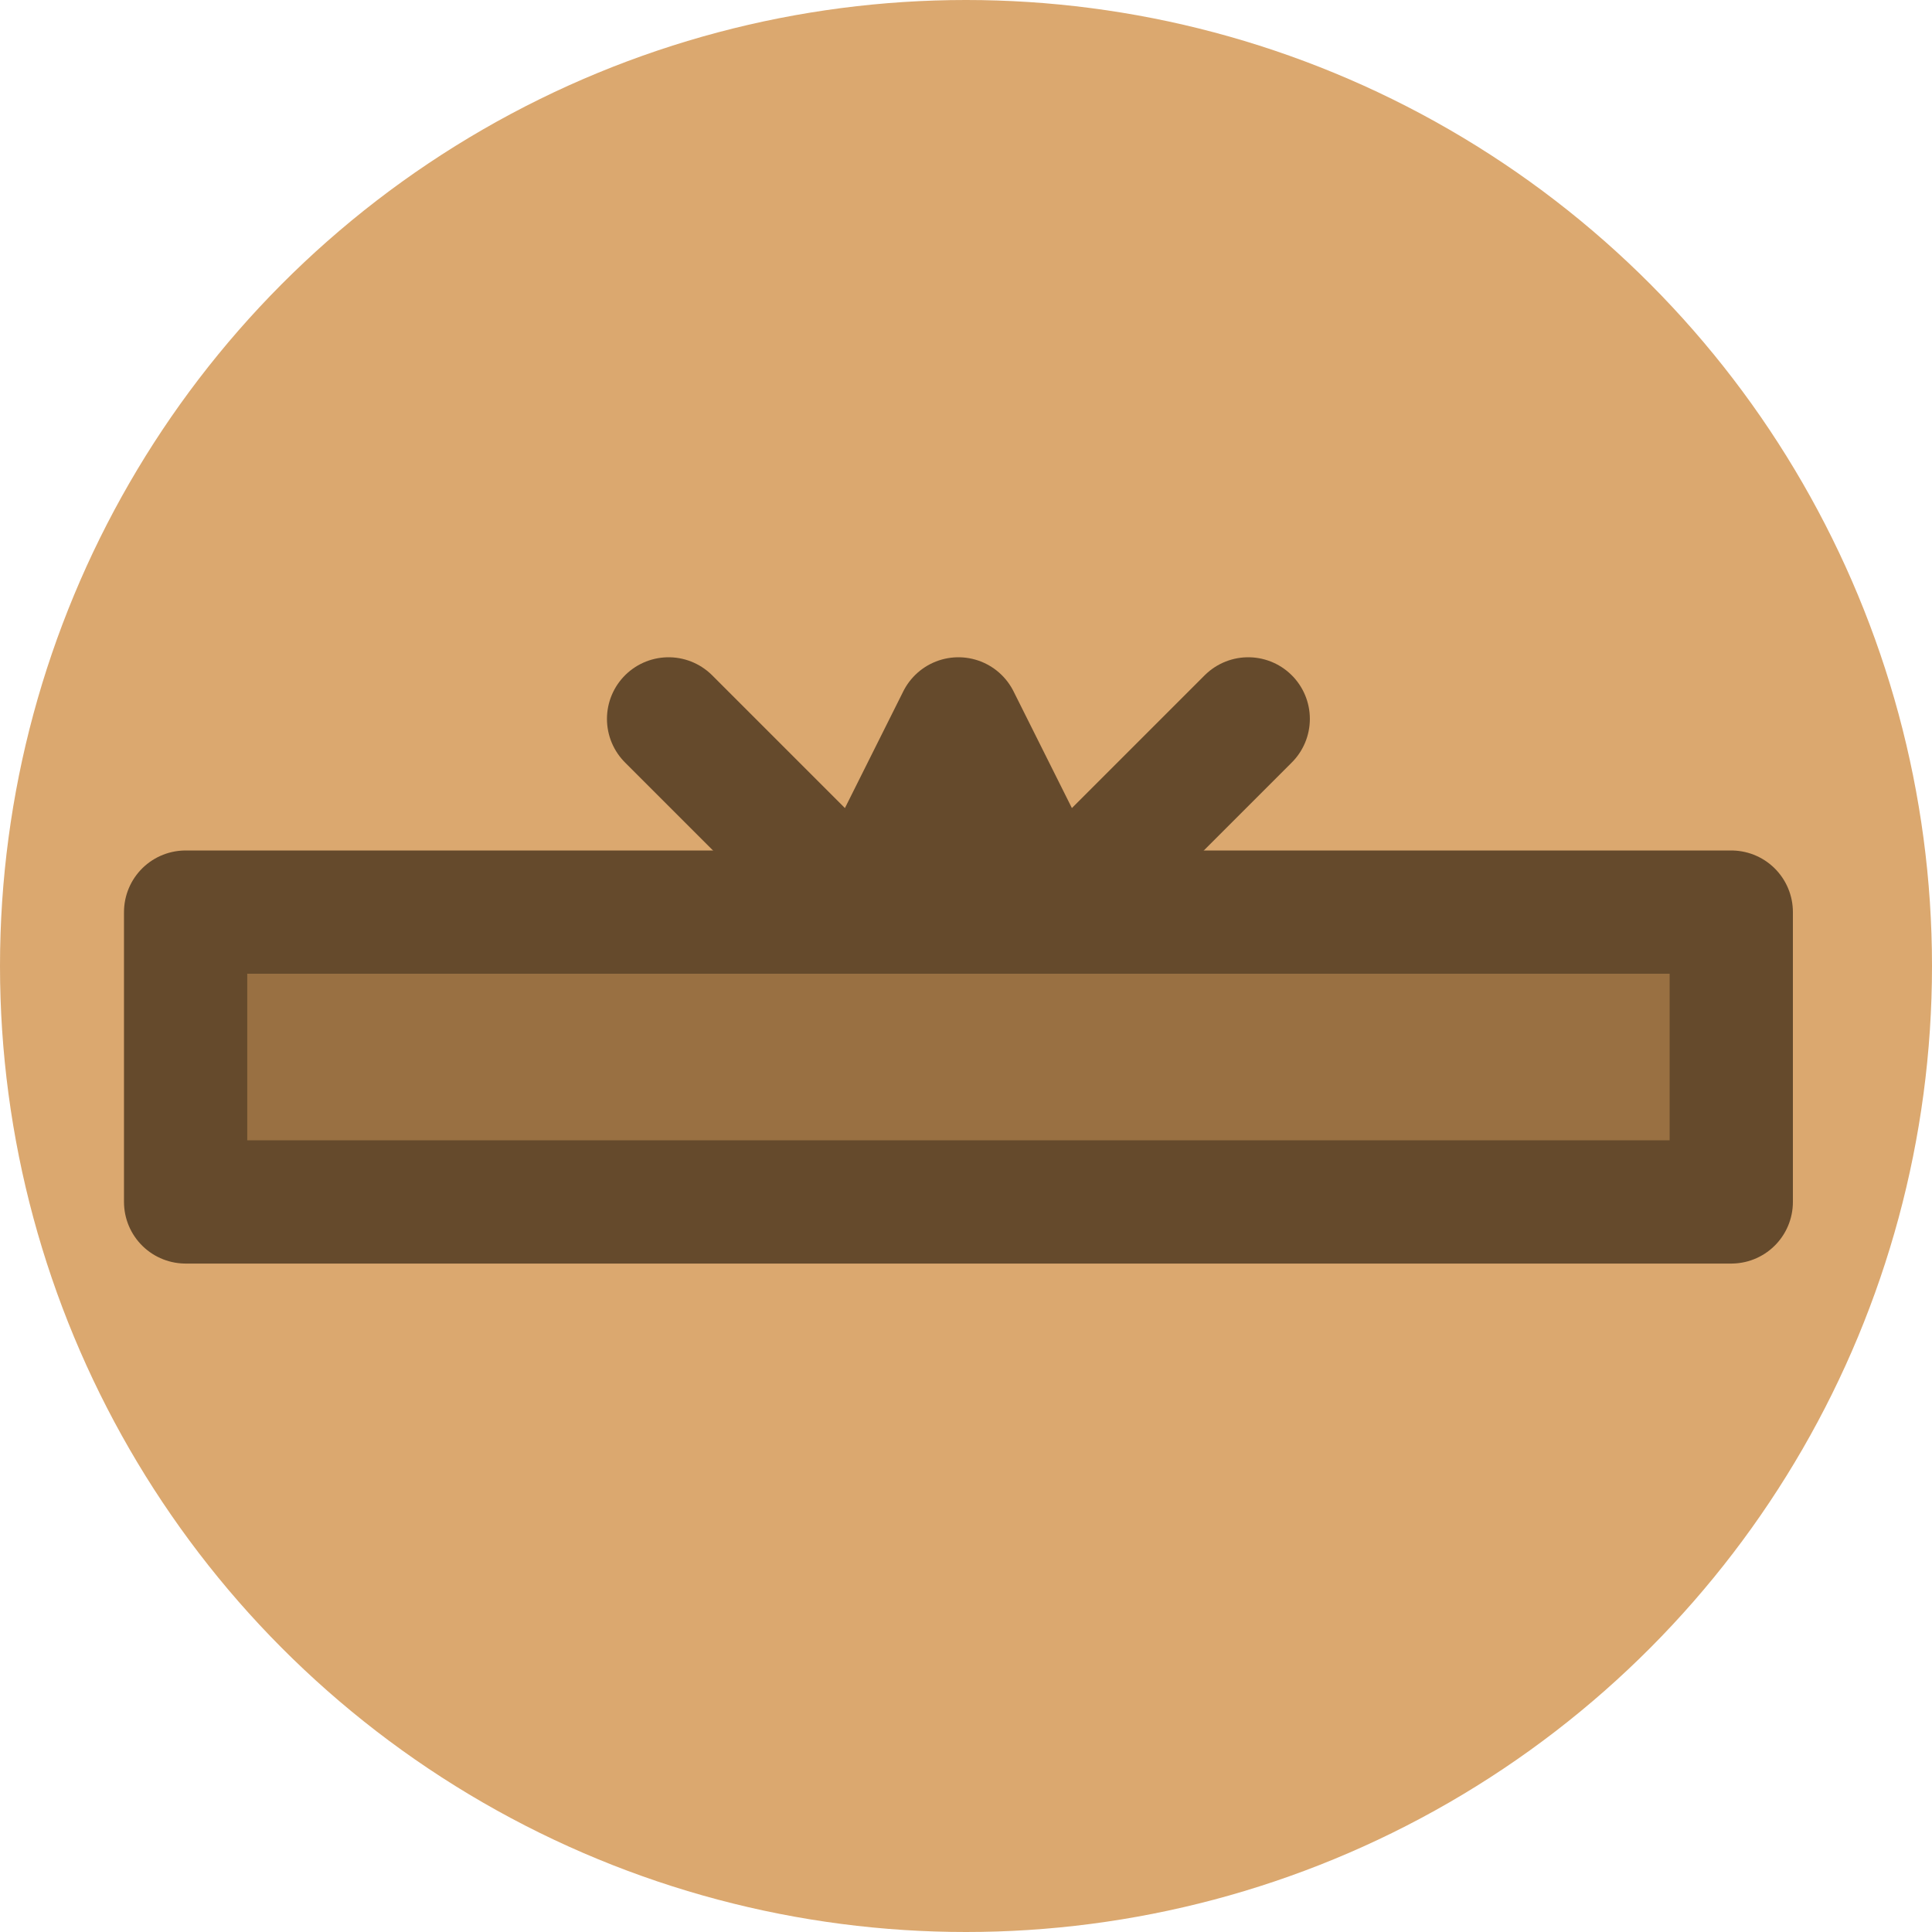
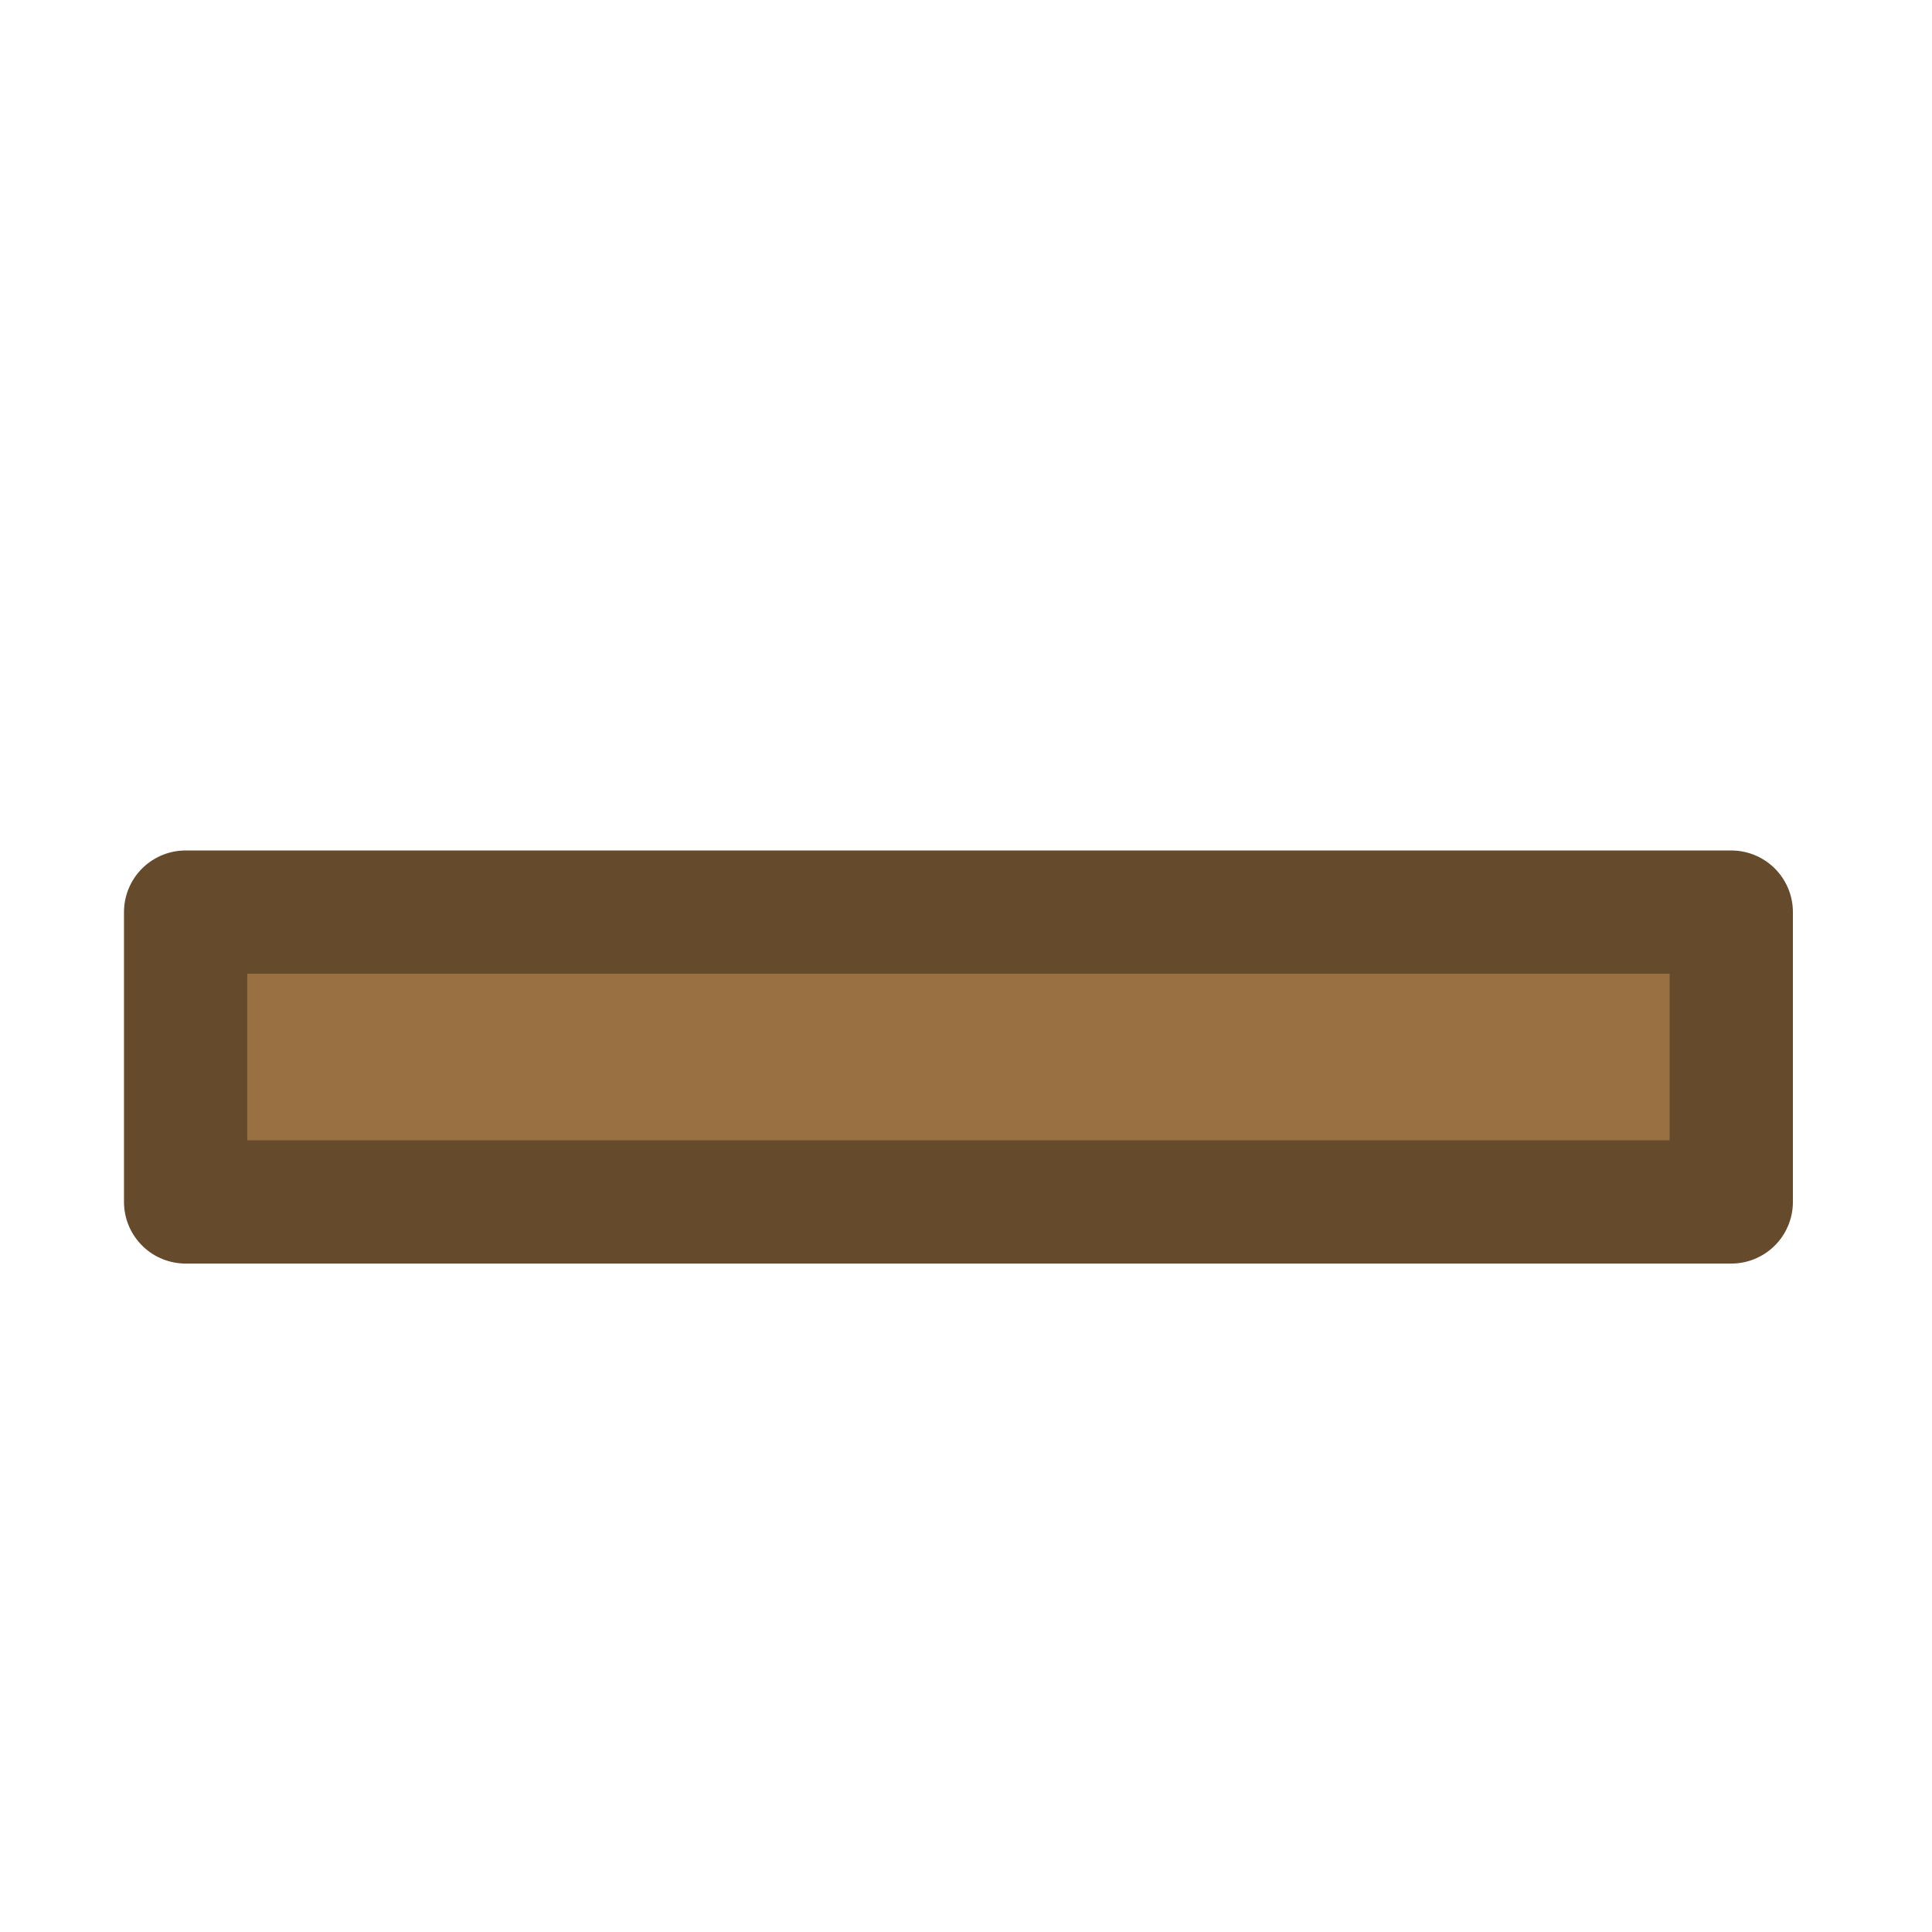
<svg xmlns="http://www.w3.org/2000/svg" xmlns:ns1="http://www.inkscape.org/namespaces/inkscape" xmlns:ns2="http://sodipodi.sourceforge.net/DTD/sodipodi-0.dtd" width="26.458mm" height="26.458mm" viewBox="0 0 26.458 26.458" version="1.1" id="svg5570" ns1:version="0.92.0 r15299" ns2:docname="corpus.svg">
  <defs id="defs5564" />
  <ns2:namedview id="base" pagecolor="#ffffff" bordercolor="#666666" borderopacity="1.0" ns1:pageopacity="0.0" ns1:pageshadow="2" ns1:zoom="1.4" ns1:cx="-178.44929" ns1:cy="0.37828555" ns1:document-units="mm" ns1:current-layer="layer1" showgrid="false" ns1:window-width="1366" ns1:window-height="705" ns1:window-x="-8" ns1:window-y="-8" ns1:window-maximized="1" />
  <g ns1:label="Layer 1" ns1:groupmode="layer" id="layer1" transform="translate(-56.622,-70.106)">
-     <circle r="13.229" cy="83.335" cx="69.851" id="path4827-4-6-0-6-0-3" style="opacity:1;fill:#dba86f;fill-opacity:1;stroke:none;stroke-width:2.25;stroke-linecap:round;stroke-linejoin:round;stroke-miterlimit:4;stroke-dasharray:none;stroke-dashoffset:0;stroke-opacity:1;paint-order:normal" />
-     <path ns1:connector-curvature="0" style="fill:none;fill-opacity:1;stroke:#654a2c;stroke-width:1.688;stroke-linecap:round;stroke-linejoin:round;stroke-miterlimit:4;stroke-dasharray:none;stroke-opacity:1" d="m 65.778,79.951 2.646,2.646 1.323,-2.646 1.323,2.646 2.646,-2.646" id="path6225" />
    <path ns1:connector-curvature="0" style="fill:#997042;fill-opacity:1;stroke:#654a2c;stroke-width:1.688;stroke-linecap:round;stroke-linejoin:round;stroke-miterlimit:4;stroke-dasharray:none;stroke-opacity:1" d="m 59.164,82.597 h 21.167 v 3.969 H 59.164 Z" id="path6220" />
  </g>
</svg>